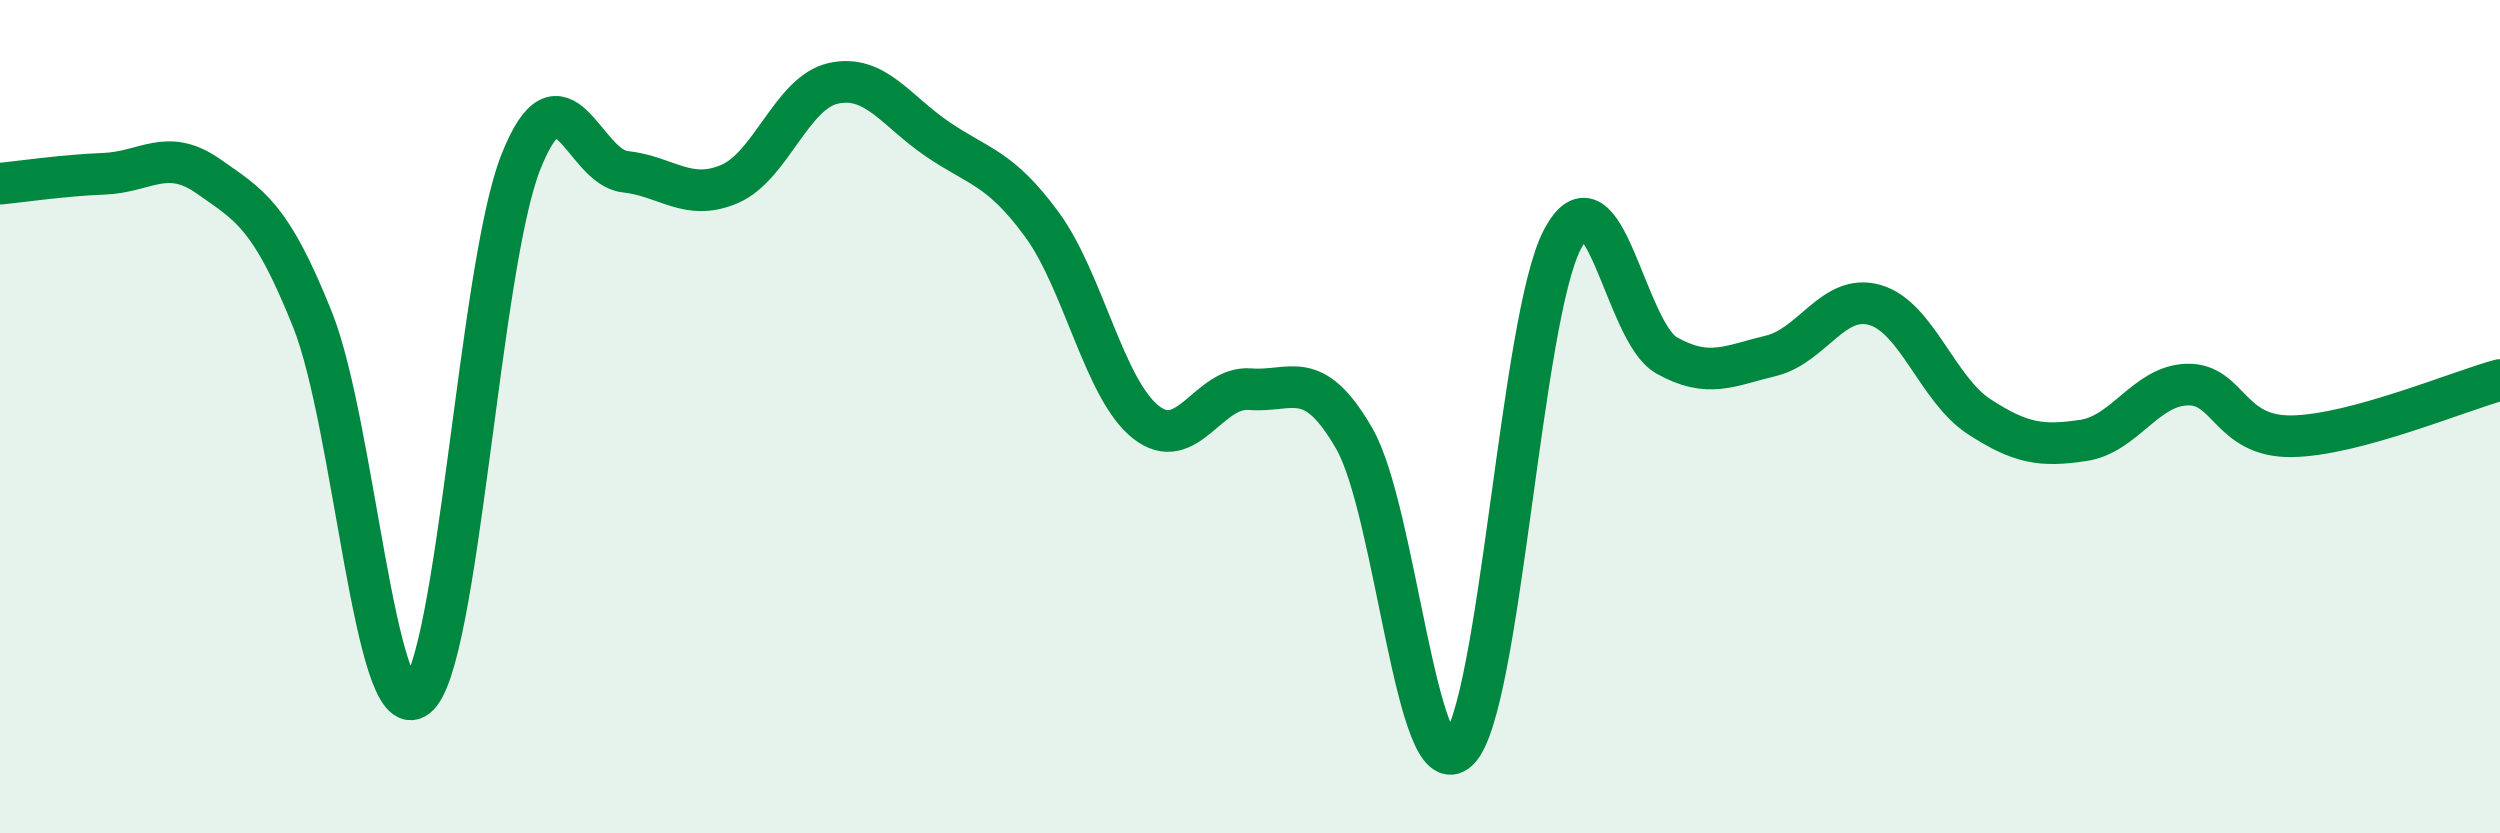
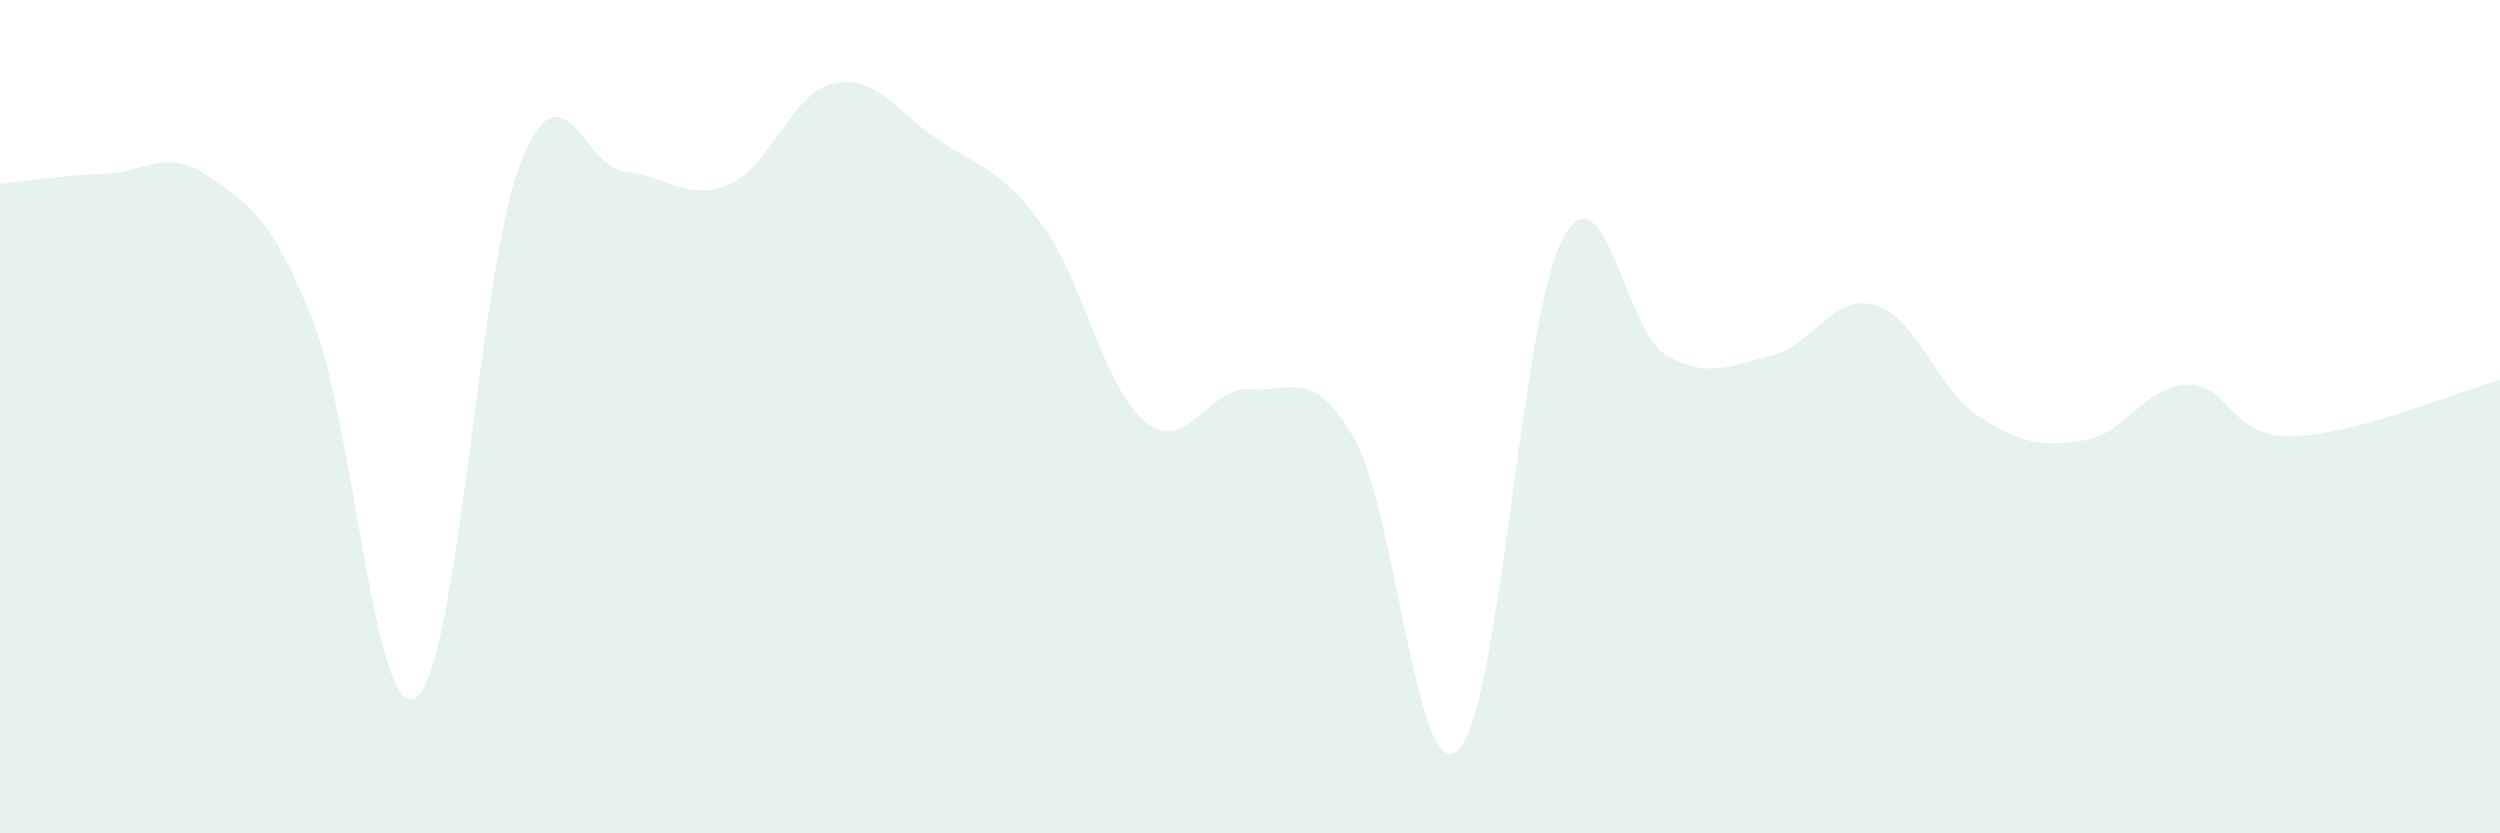
<svg xmlns="http://www.w3.org/2000/svg" width="60" height="20" viewBox="0 0 60 20">
  <path d="M 0,4.41 C 0.5,4.36 1.5,4.21 2.5,4.17 C 3.5,4.13 4,3.53 5,4.23 C 6,4.93 6.5,5.17 7.5,7.67 C 8.5,10.17 9,17.49 10,16.73 C 11,15.97 11.5,6.41 12.5,3.89 C 13.5,1.37 14,4.01 15,4.12 C 16,4.23 16.5,4.84 17.5,4.42 C 18.5,4 19,2.22 20,2 C 21,1.78 21.5,2.66 22.5,3.34 C 23.5,4.02 24,4.02 25,5.38 C 26,6.74 26.5,9.34 27.5,10.13 C 28.5,10.92 29,9.26 30,9.34 C 31,9.42 31.5,8.79 32.5,10.52 C 33.5,12.25 34,18.96 35,18 C 36,17.04 36.5,7.63 37.5,5.74 C 38.5,3.85 39,7.97 40,8.53 C 41,9.09 41.5,8.78 42.5,8.54 C 43.5,8.3 44,7.03 45,7.32 C 46,7.61 46.5,9.35 47.5,10 C 48.5,10.65 49,10.72 50,10.57 C 51,10.42 51.5,9.25 52.5,9.23 C 53.5,9.21 53.5,10.49 55,10.47 C 56.5,10.45 59,9.39 60,9.12L60 20L0 20Z" fill="#008740" opacity="0.1" stroke-linecap="round" stroke-linejoin="round" />
-   <path d="M 0,4.41 C 0.5,4.36 1.5,4.21 2.5,4.17 C 3.5,4.13 4,3.53 5,4.23 C 6,4.93 6.5,5.17 7.5,7.67 C 8.5,10.17 9,17.49 10,16.73 C 11,15.97 11.5,6.41 12.5,3.89 C 13.5,1.37 14,4.01 15,4.12 C 16,4.23 16.5,4.84 17.5,4.42 C 18.5,4 19,2.22 20,2 C 21,1.78 21.5,2.66 22.5,3.34 C 23.5,4.02 24,4.02 25,5.38 C 26,6.74 26.5,9.34 27.5,10.13 C 28.5,10.92 29,9.26 30,9.34 C 31,9.42 31.5,8.79 32.5,10.52 C 33.5,12.25 34,18.96 35,18 C 36,17.04 36.5,7.63 37.5,5.74 C 38.5,3.85 39,7.97 40,8.53 C 41,9.09 41.5,8.78 42.5,8.54 C 43.5,8.3 44,7.03 45,7.32 C 46,7.61 46.5,9.35 47.5,10 C 48.5,10.65 49,10.72 50,10.57 C 51,10.42 51.5,9.25 52.5,9.23 C 53.5,9.21 53.5,10.49 55,10.47 C 56.5,10.45 59,9.39 60,9.12" stroke="#008740" stroke-width="1" fill="none" stroke-linecap="round" stroke-linejoin="round" />
</svg>